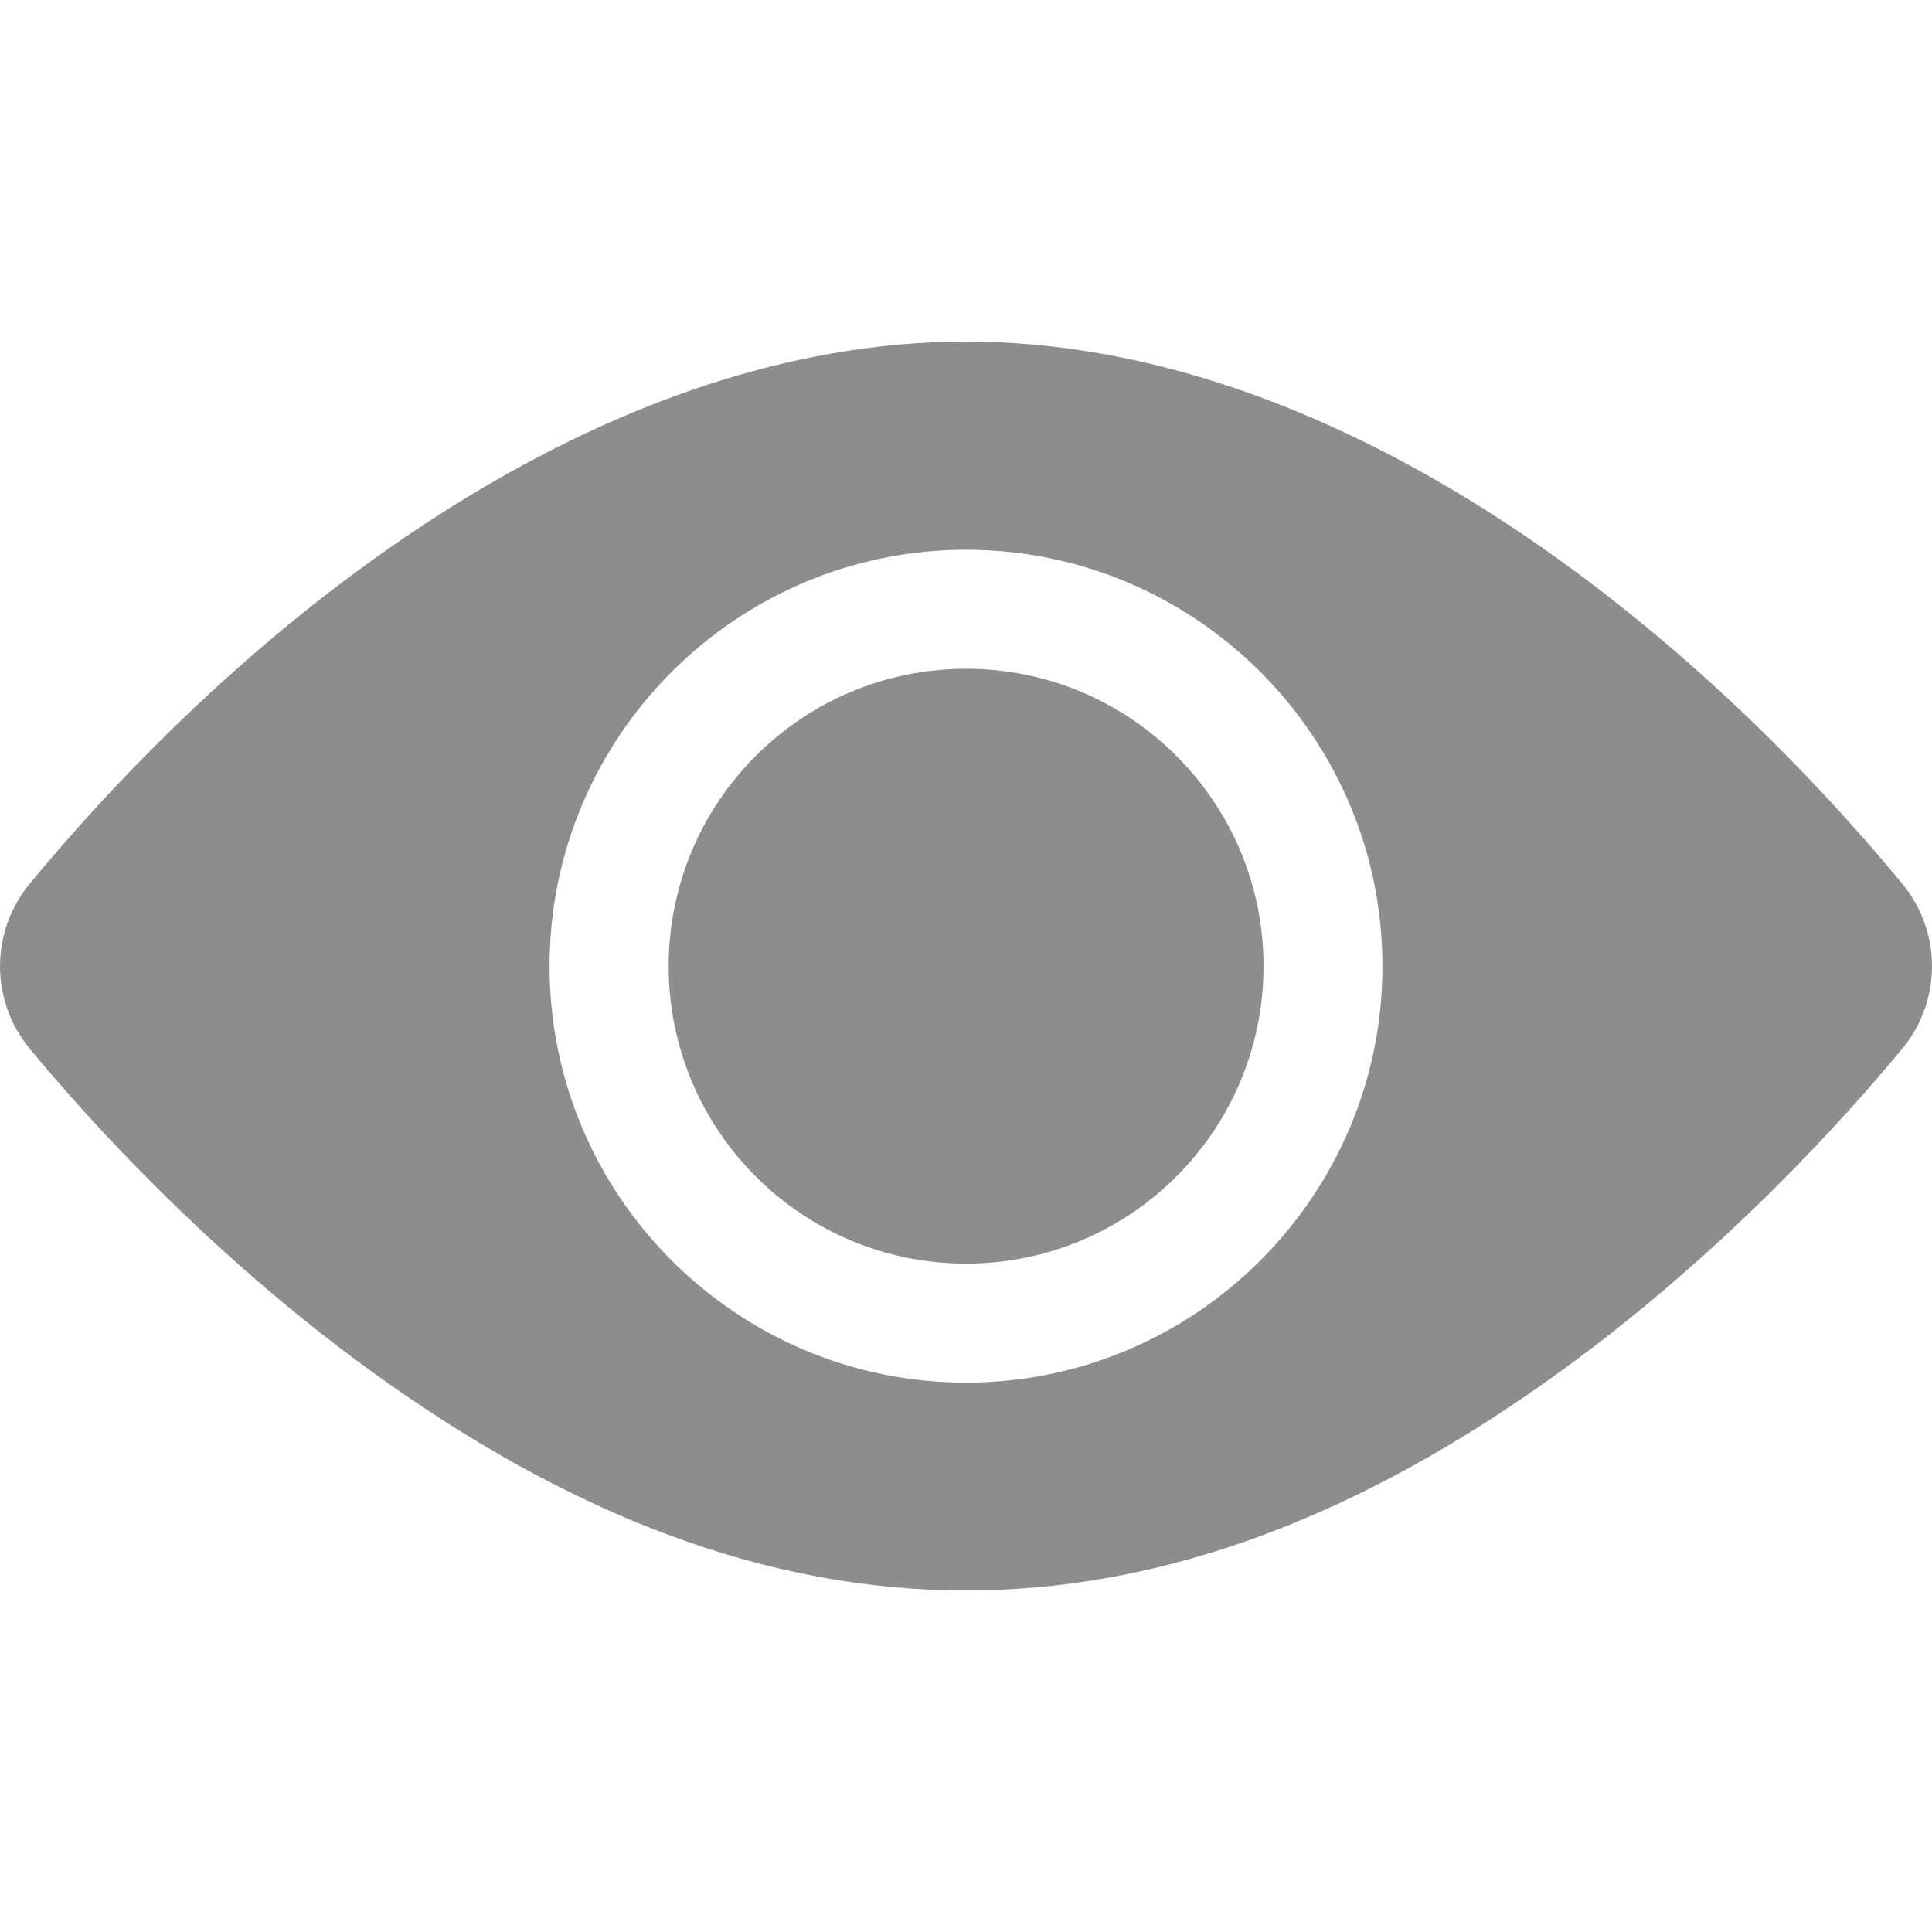
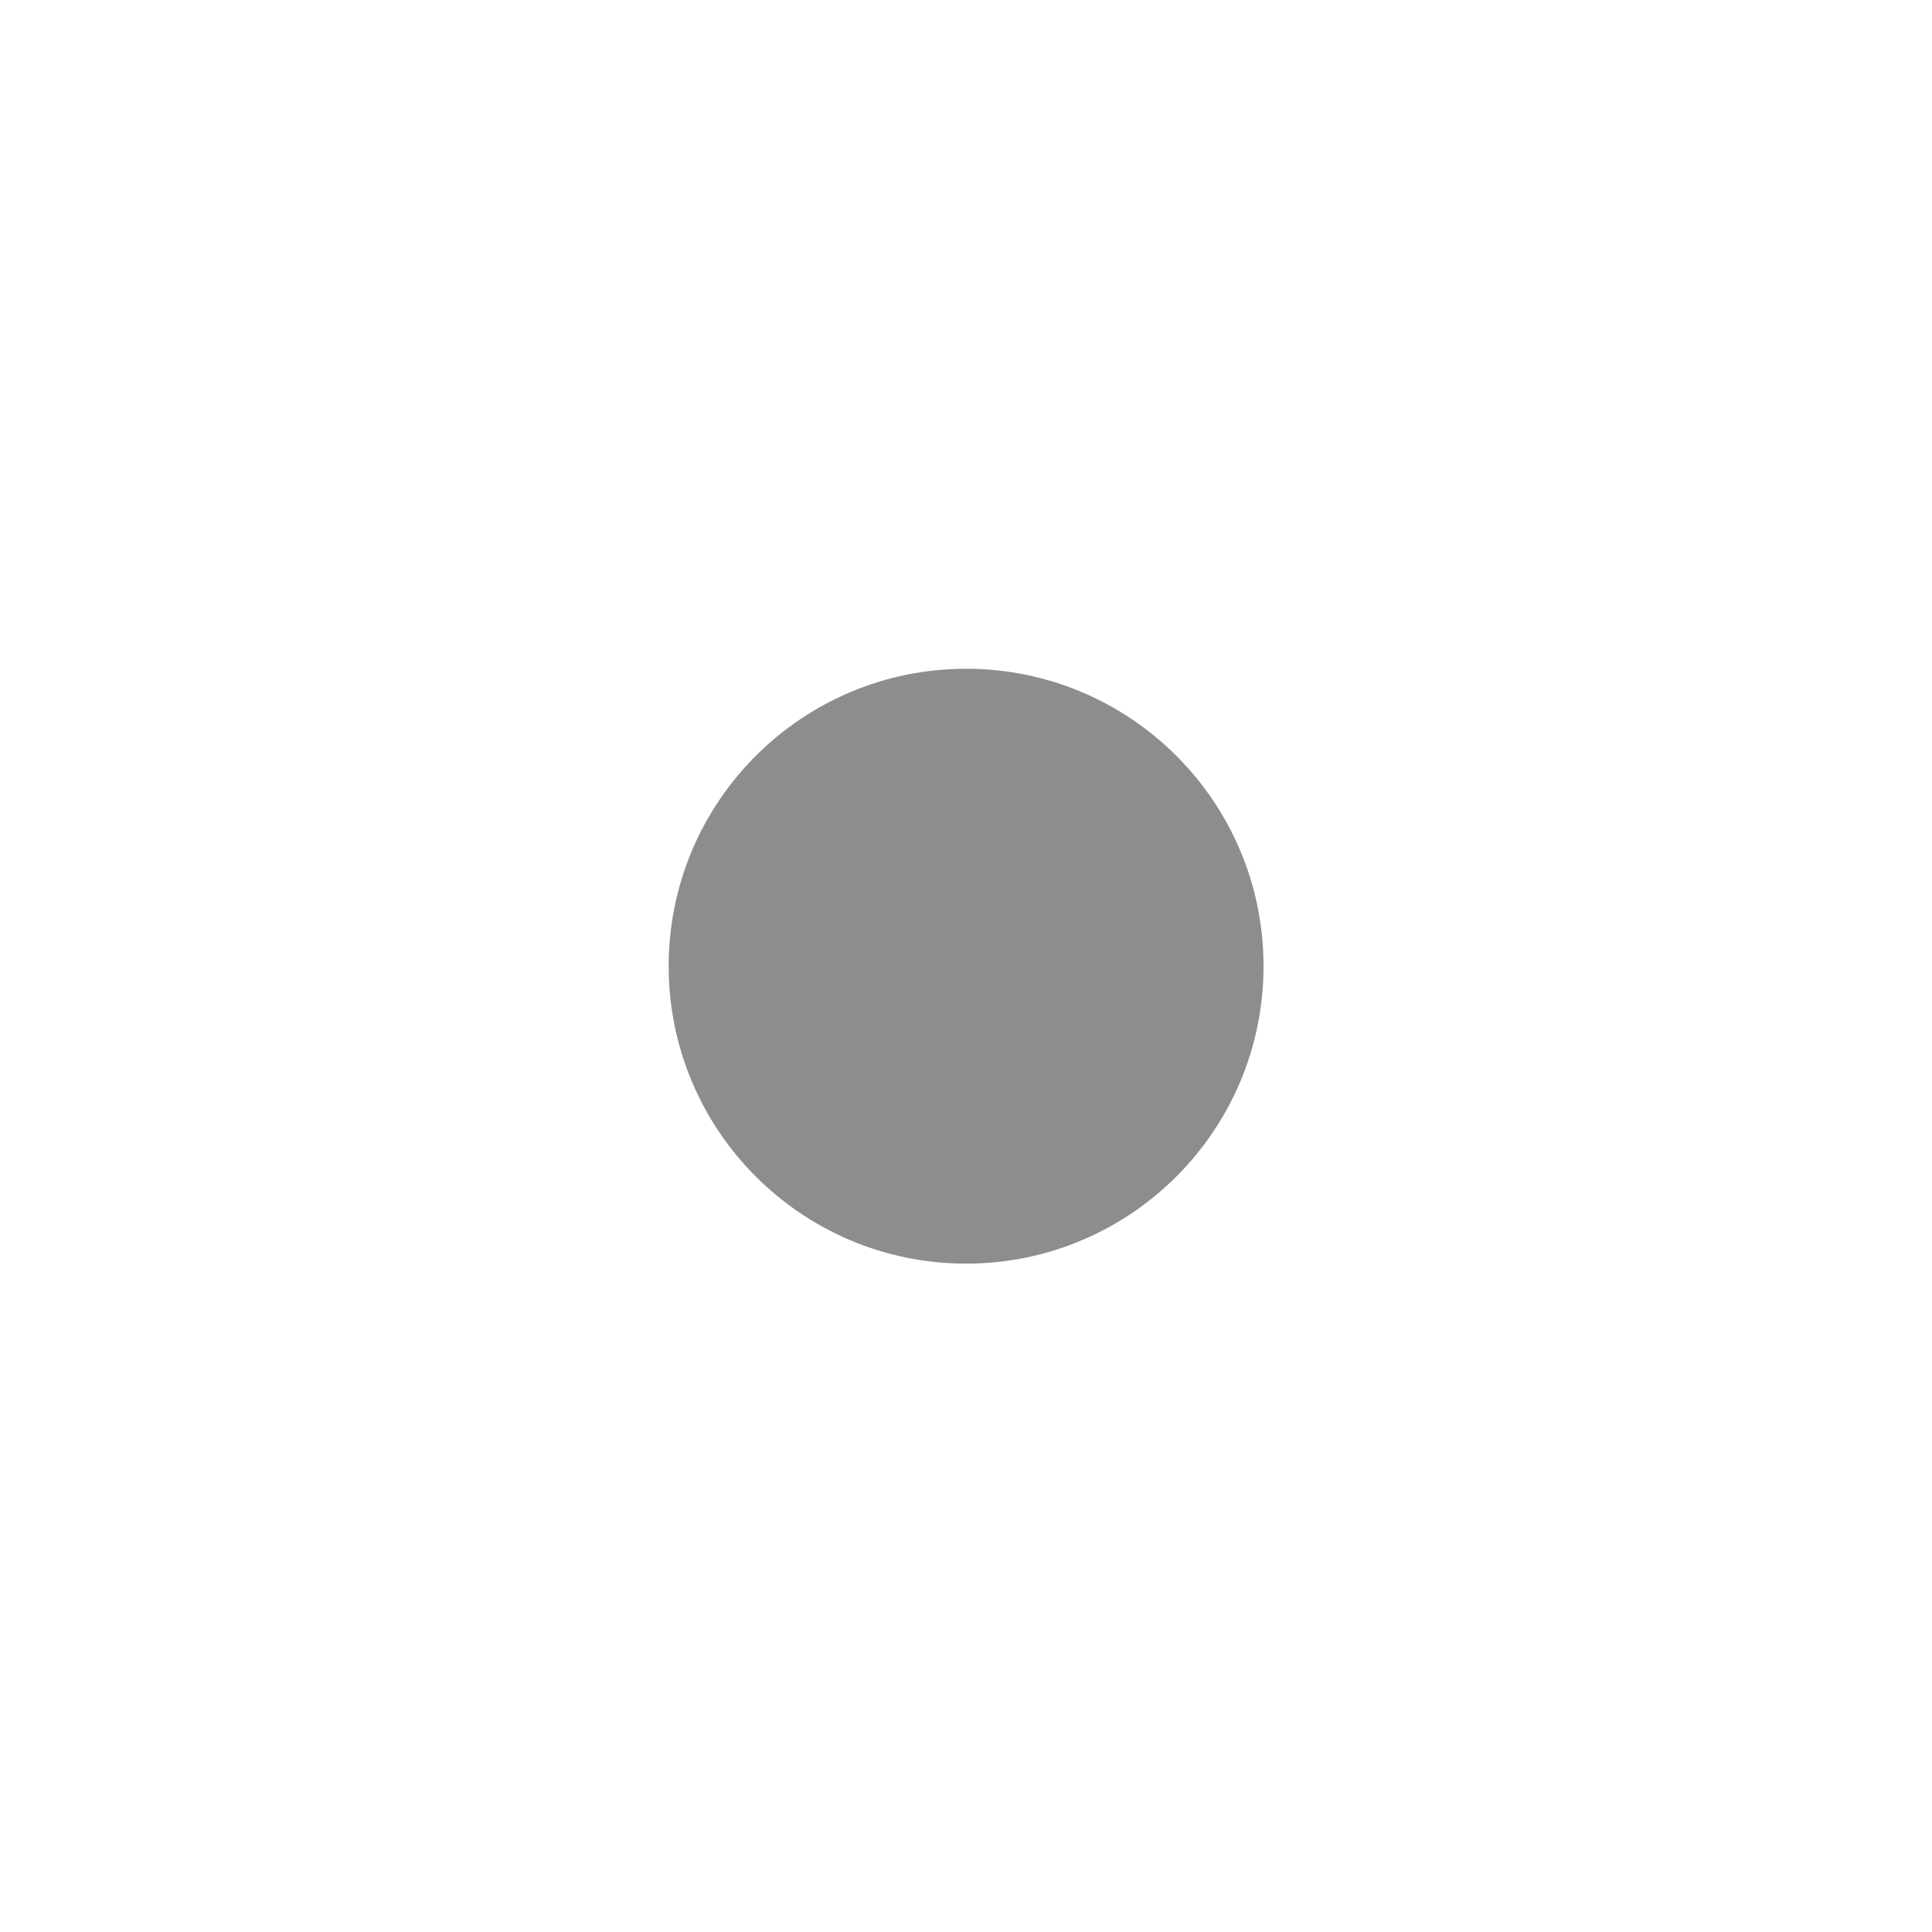
<svg xmlns="http://www.w3.org/2000/svg" width="20" height="20" viewBox="0 0 20 20" fill="none">
  <g id="search 2">
    <path id="Vector" d="M10.001 13.081C11.701 13.081 13.08 11.702 13.08 10.002C13.08 8.301 11.701 6.923 10.001 6.923C8.3 6.923 6.922 8.301 6.922 10.002C6.922 11.702 8.3 13.081 10.001 13.081Z" fill="#8D8D8D" />
-     <path id="Vector_2" d="M19.693 9.149C17.326 6.289 13.744 3.536 10 3.536C6.256 3.536 2.672 6.291 0.307 9.149C-0.102 9.643 -0.102 10.361 0.307 10.855C0.901 11.574 2.148 12.961 3.813 14.173C8.006 17.225 11.985 17.232 16.187 14.173C17.852 12.961 19.099 11.574 19.693 10.855C20.101 10.362 20.103 9.645 19.693 9.149ZM10 5.691C12.377 5.691 14.311 7.625 14.311 10.002C14.311 12.379 12.377 14.313 10 14.313C7.623 14.313 5.689 12.379 5.689 10.002C5.689 7.625 7.623 5.691 10 5.691Z" fill="#8D8D8D" />
  </g>
</svg>